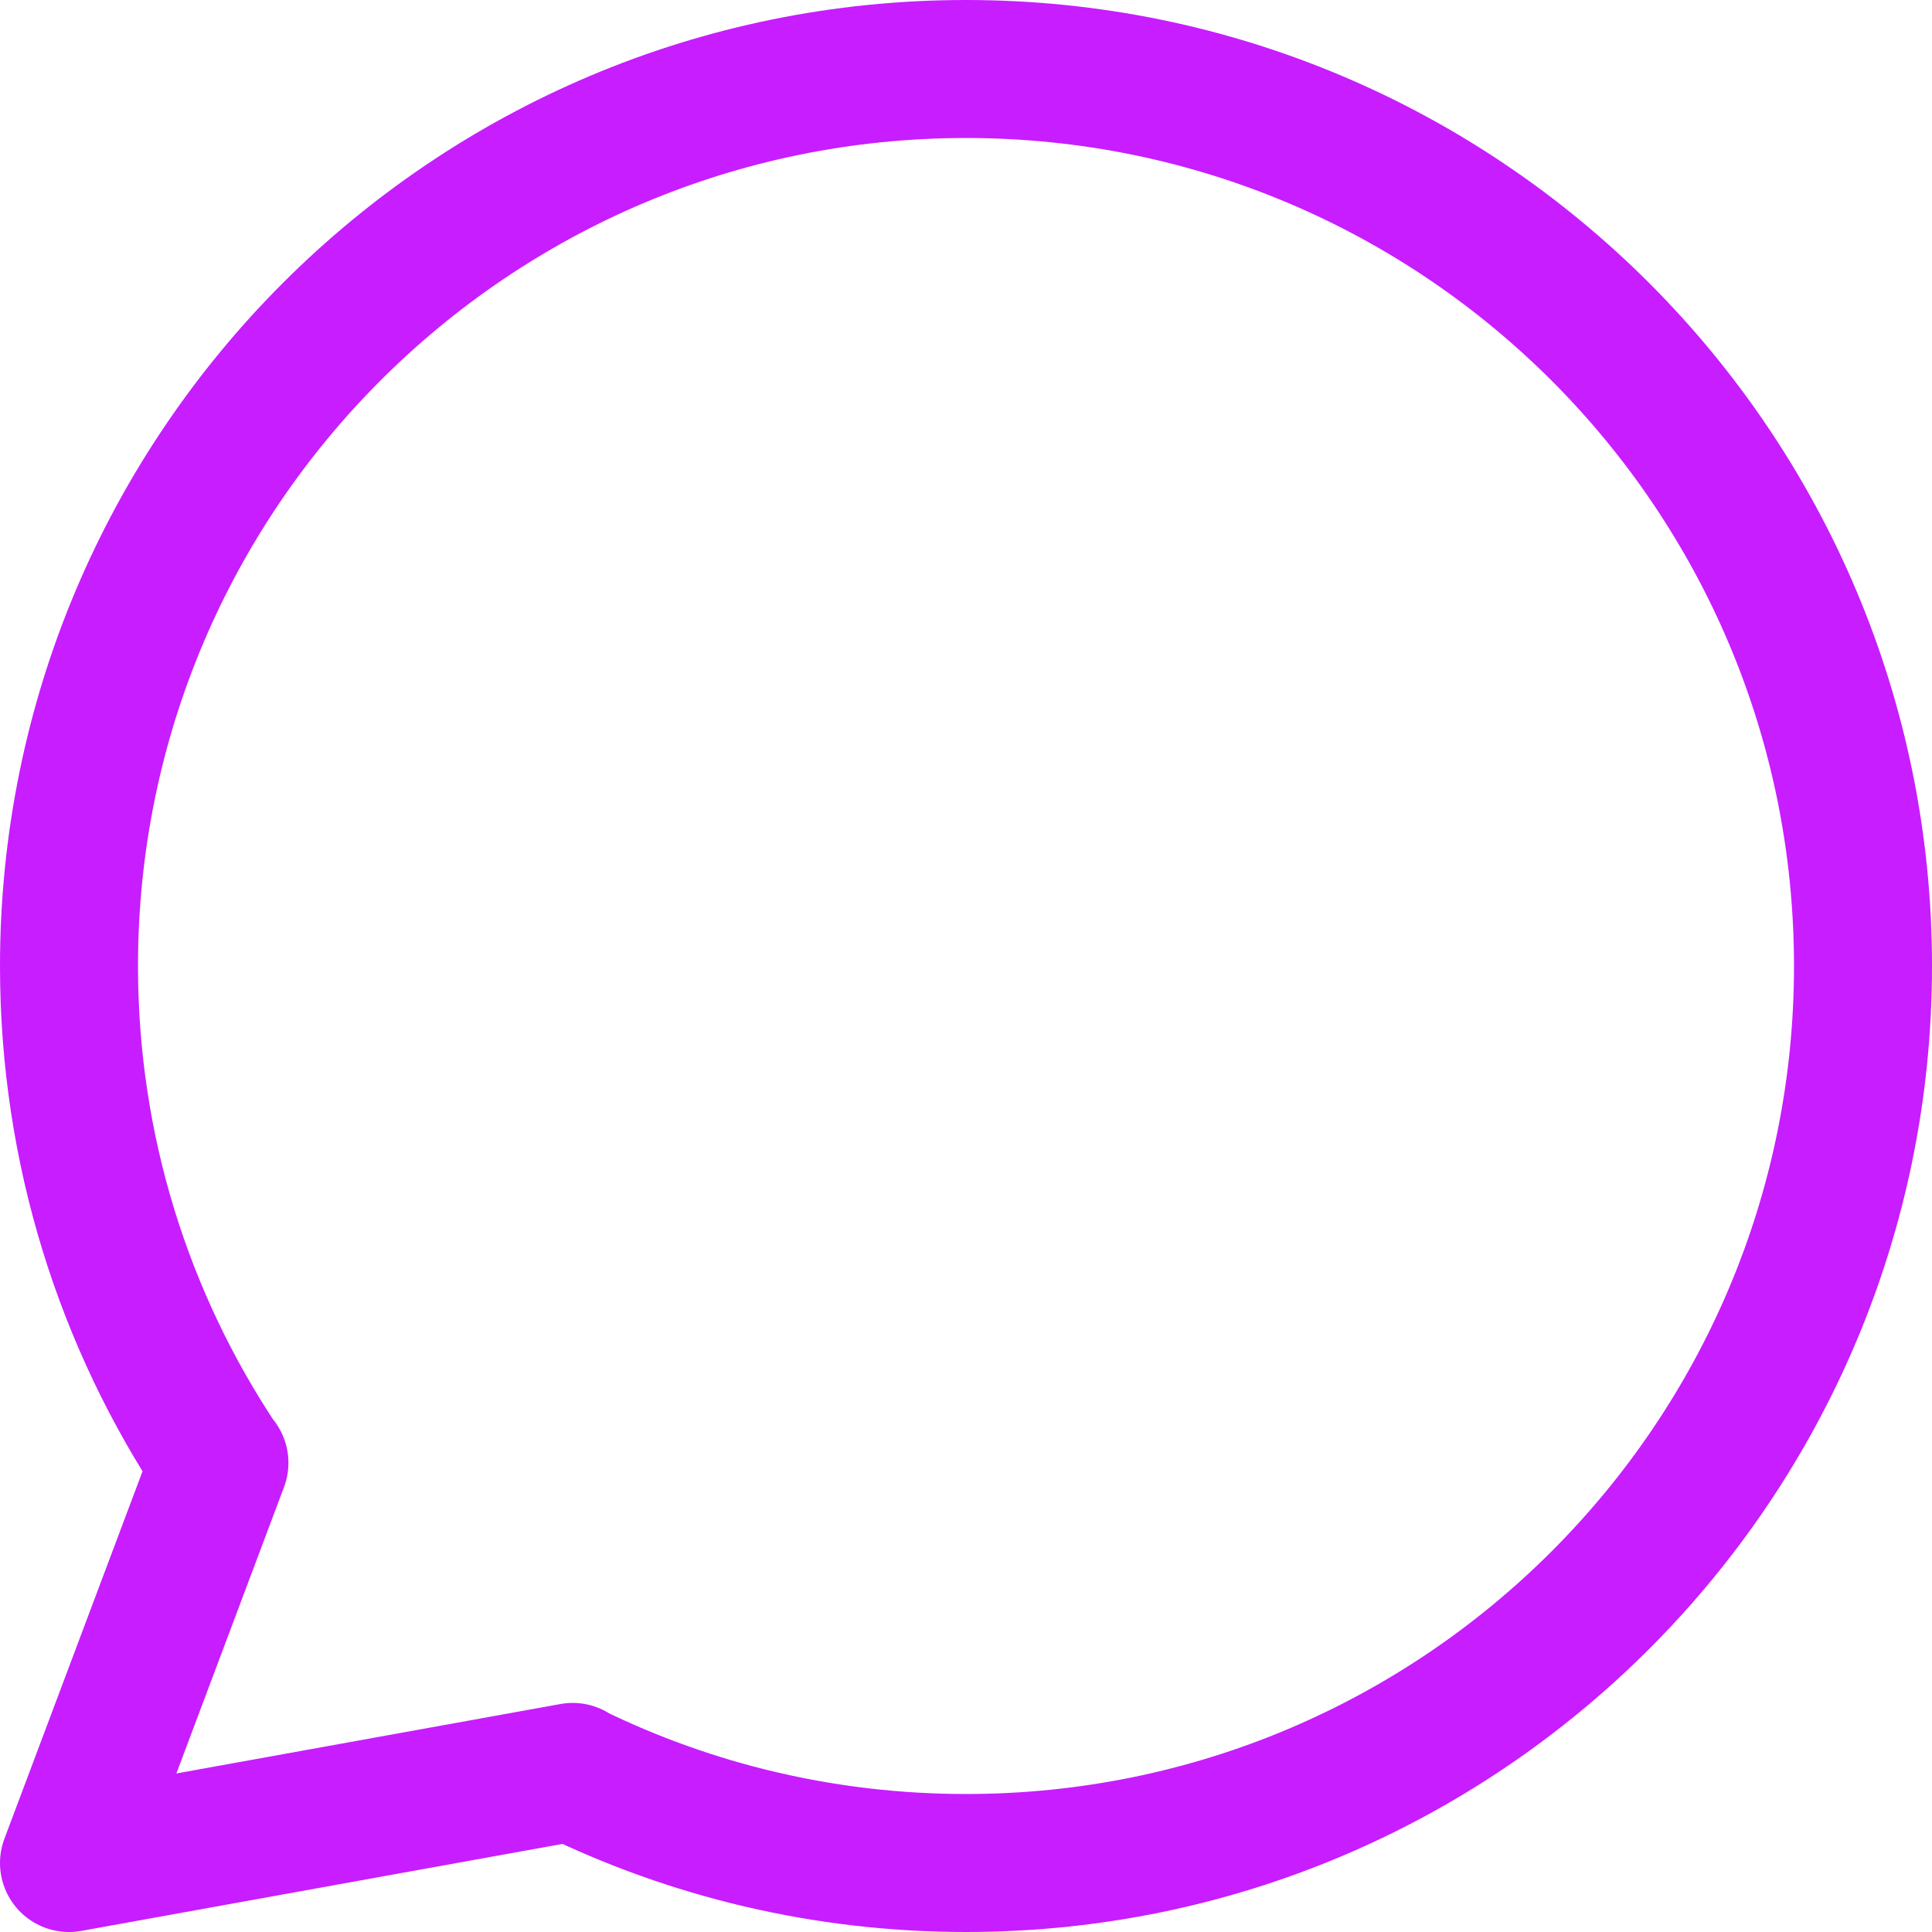
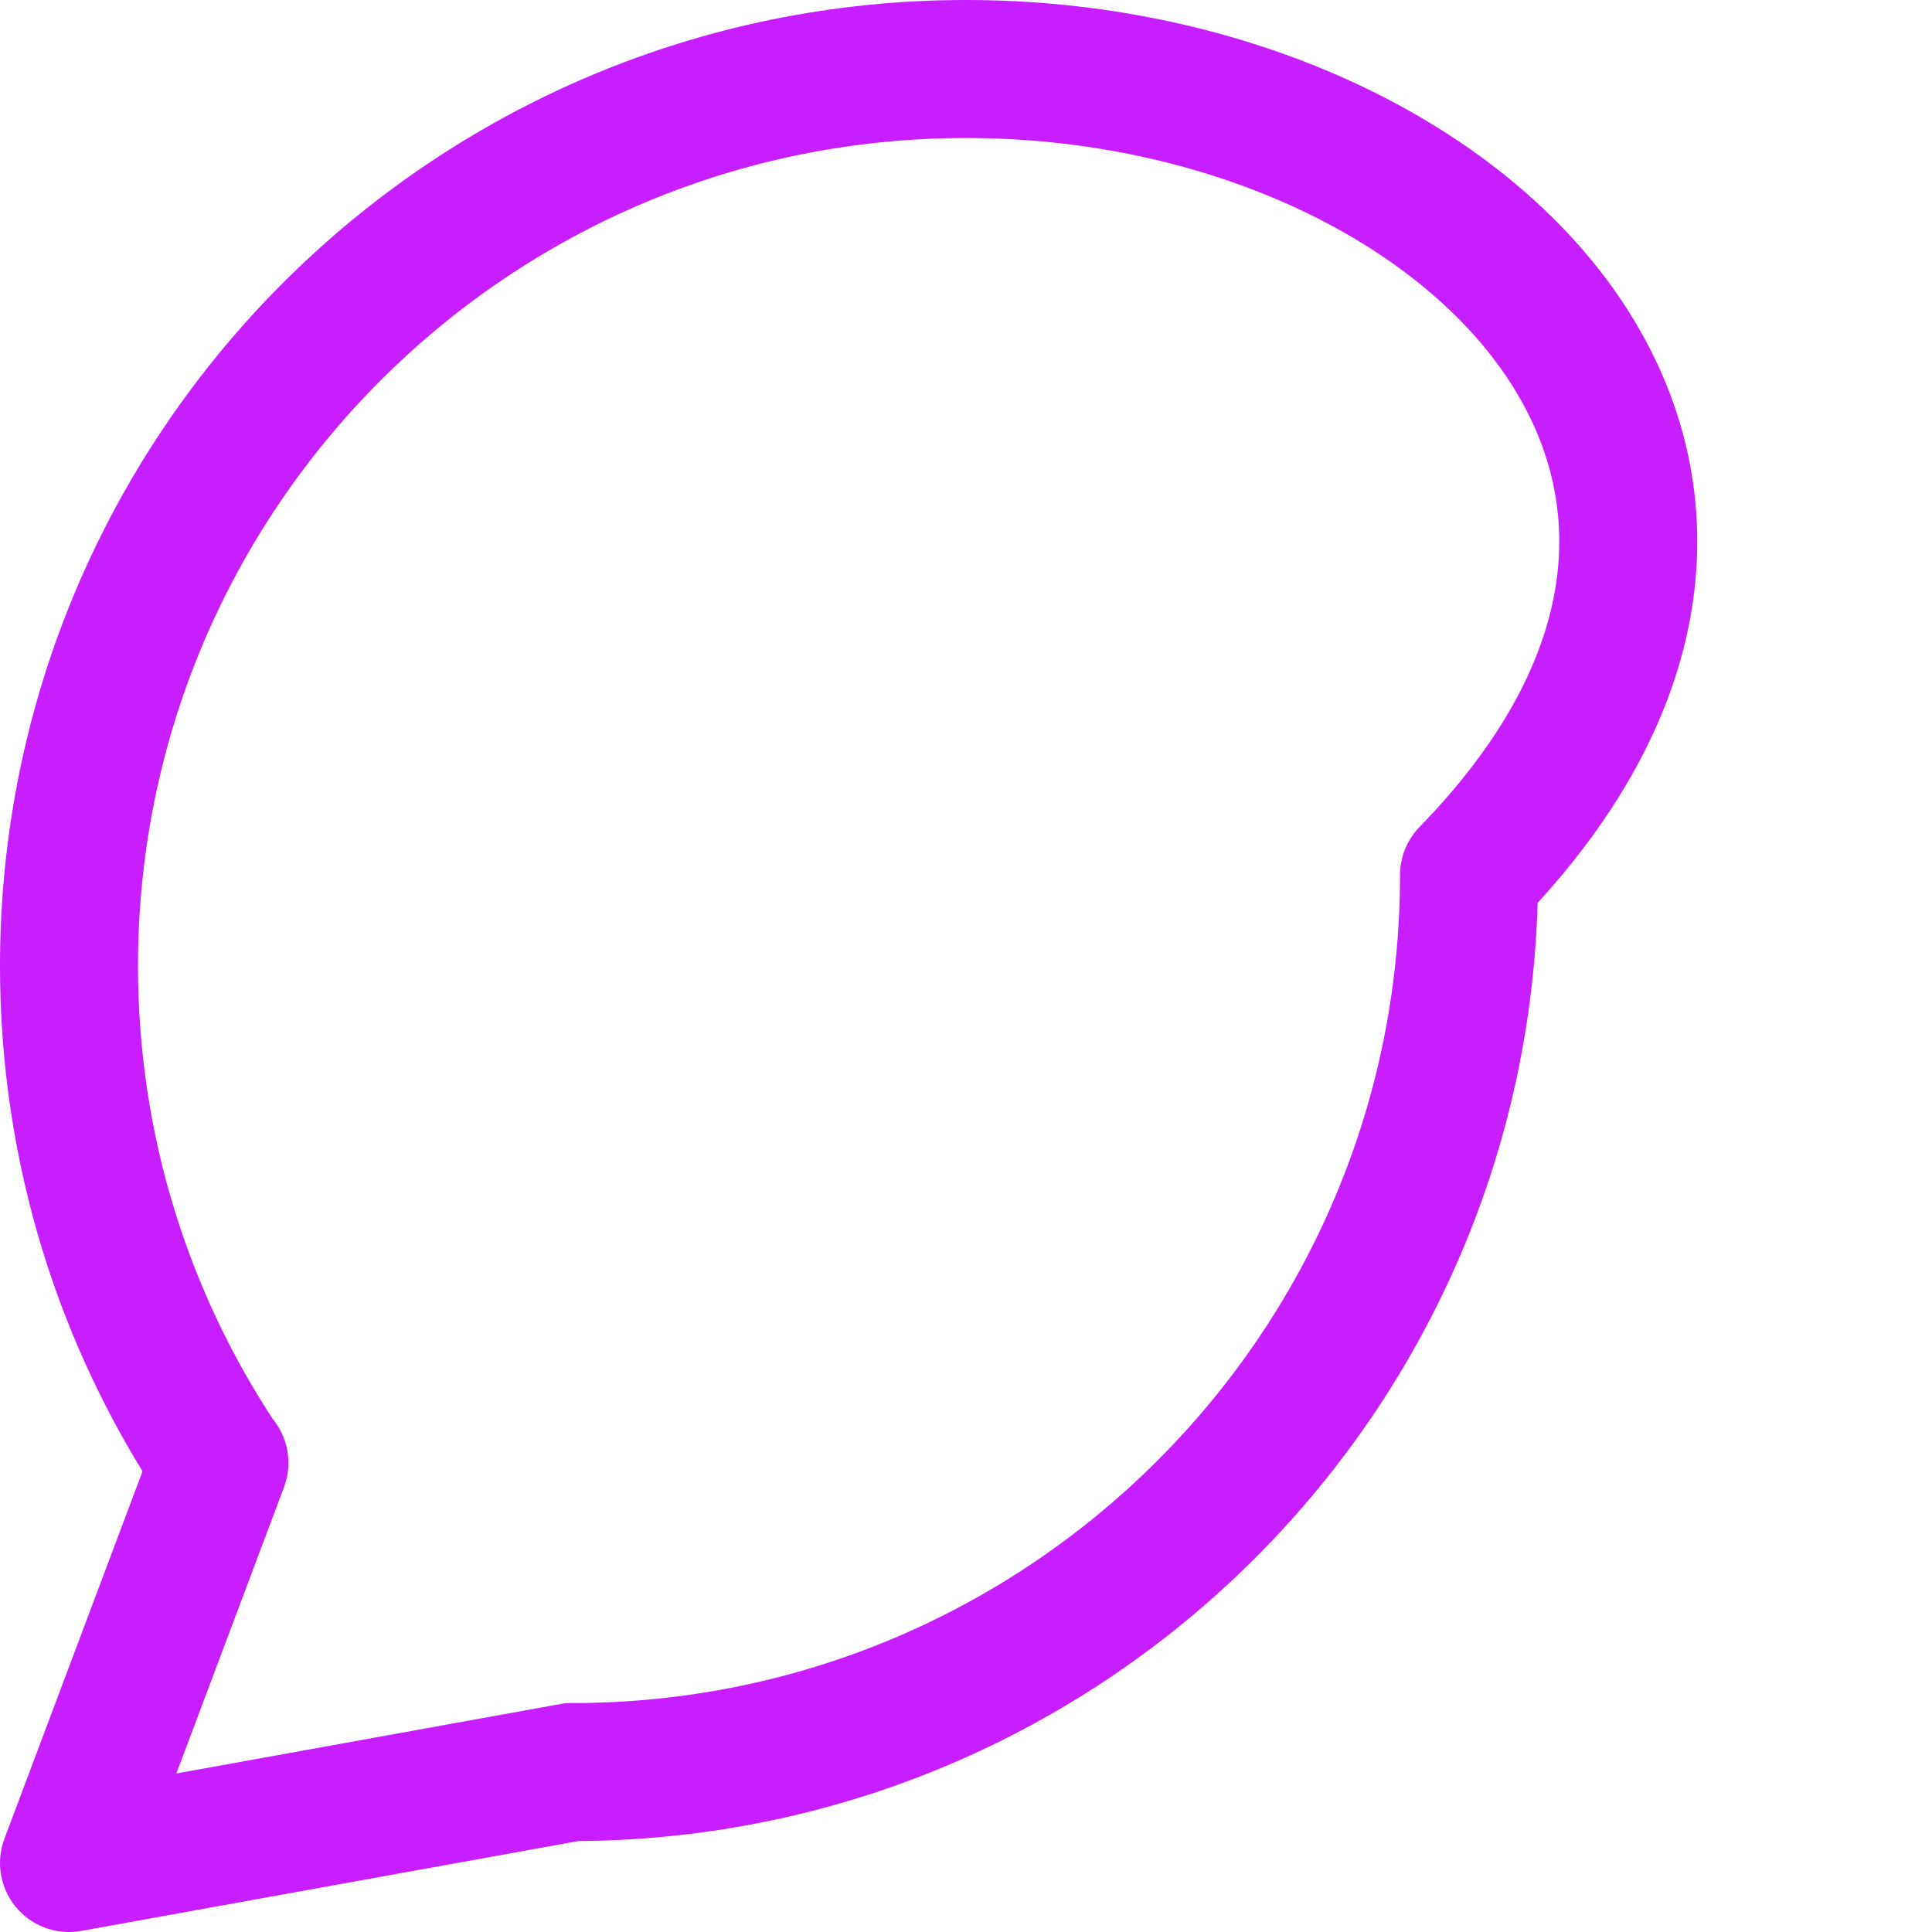
<svg xmlns="http://www.w3.org/2000/svg" fill="none" viewBox="0 0 14 14" id="Chat-Bubble-Oval--Streamline-Core-Neon">
  <desc>
    Chat Bubble Oval Streamline Icon: https://streamlinehq.com
  </desc>
  <g id="chat-bubble-oval--messages-message-bubble-chat-oval">
-     <path id="Ellipse 1144" stroke="#c71dff" stroke-linecap="round" stroke-linejoin="round" d="M4.145 12.841C5.007 13.263 5.976 13.5 7 13.5c3.59 0 6.5 -2.91 6.5 -6.5C13.5 3.41 10.59 0.5 7 0.5 3.41 0.5 0.5 3.41 0.5 7c0 1.333 0.401 2.572 1.089 3.603m2.556 2.238L0.5 13.5l1.089 -2.897m2.556 2.238L4.15 12.84m-2.561 -2.237L1.59 10.6" stroke-width="1" />
+     <path id="Ellipse 1144" stroke="#c71dff" stroke-linecap="round" stroke-linejoin="round" d="M4.145 12.841c3.59 0 6.5 -2.91 6.5 -6.5C13.5 3.41 10.59 0.5 7 0.5 3.41 0.5 0.5 3.41 0.5 7c0 1.333 0.401 2.572 1.089 3.603m2.556 2.238L0.5 13.5l1.089 -2.897m2.556 2.238L4.15 12.84m-2.561 -2.237L1.59 10.6" stroke-width="1" />
  </g>
</svg>